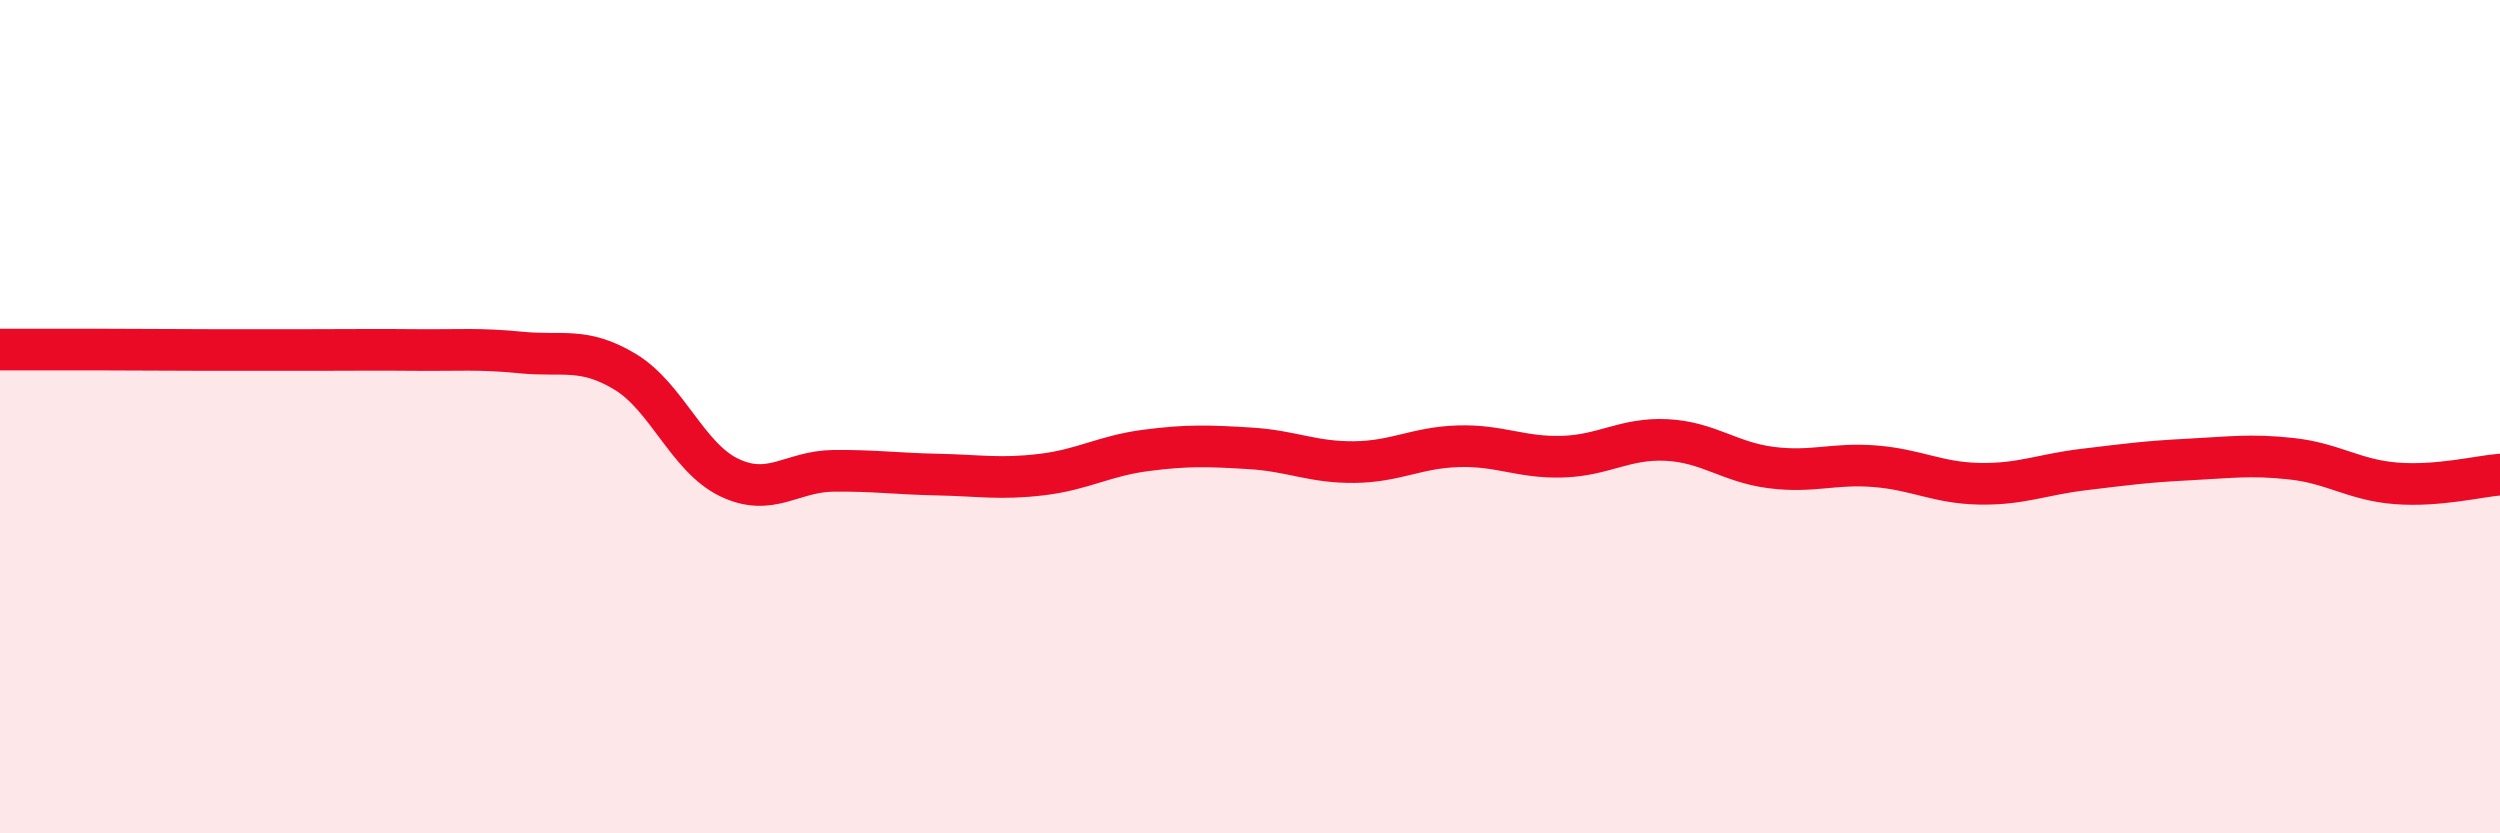
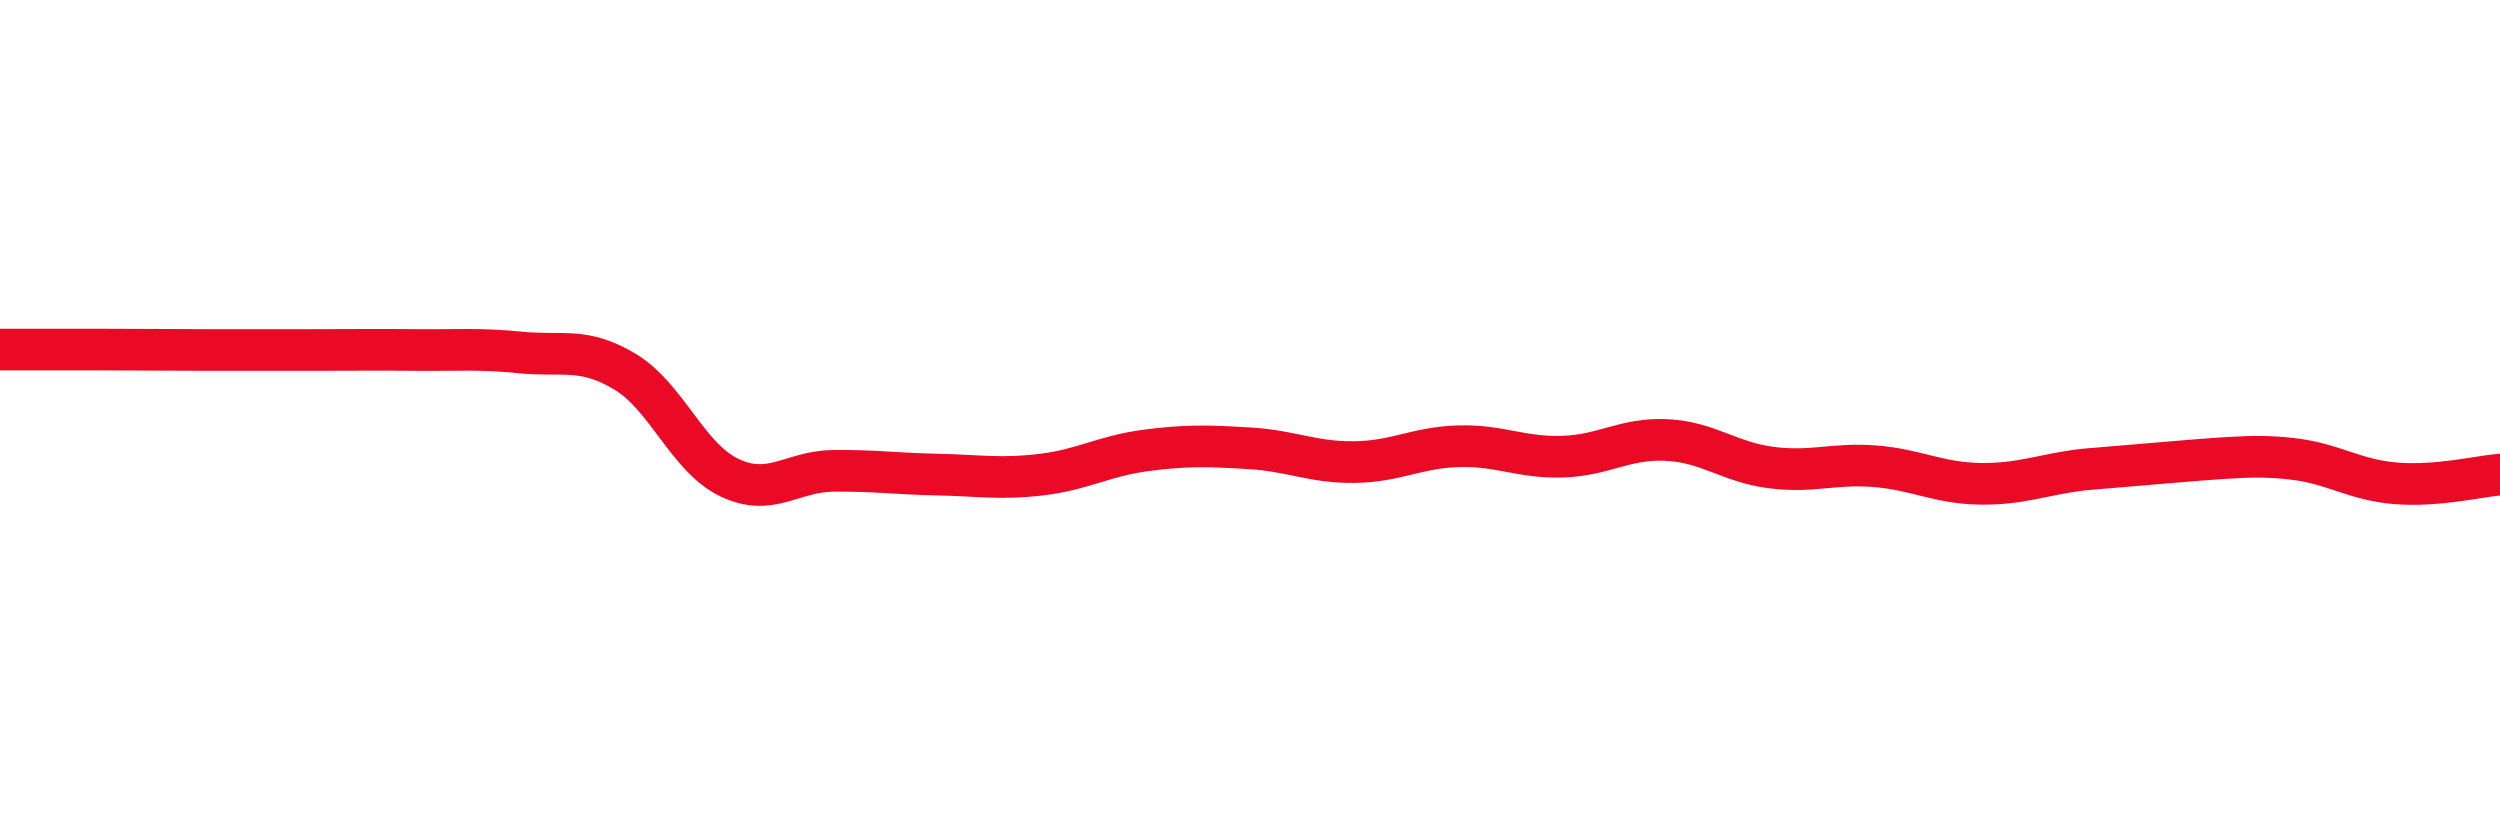
<svg xmlns="http://www.w3.org/2000/svg" width="60" height="20" viewBox="0 0 60 20">
-   <path d="M 0,8.39 C 0.5,8.39 1.5,8.39 2.5,8.39 C 3.5,8.39 4,8.4 5,8.4 C 6,8.4 6.5,8.4 7.5,8.4 C 8.5,8.4 9,8.39 10,8.4 C 11,8.41 11.5,8.36 12.5,8.46 C 13.5,8.56 14,8.32 15,8.92 C 16,9.52 16.5,10.98 17.5,11.46 C 18.5,11.94 19,11.31 20,11.3 C 21,11.29 21.5,11.37 22.5,11.39 C 23.5,11.41 24,11.51 25,11.39 C 26,11.27 26.5,10.94 27.5,10.81 C 28.5,10.68 29,10.7 30,10.76 C 31,10.82 31.5,11.1 32.5,11.09 C 33.5,11.08 34,10.74 35,10.71 C 36,10.68 36.5,10.99 37.5,10.96 C 38.5,10.93 39,10.51 40,10.56 C 41,10.61 41.5,11.09 42.5,11.22 C 43.5,11.35 44,11.11 45,11.19 C 46,11.27 46.5,11.59 47.5,11.61 C 48.5,11.63 49,11.39 50,11.27 C 51,11.15 51.5,11.08 52.5,11.03 C 53.5,10.98 54,10.9 55,11.01 C 56,11.12 56.5,11.52 57.5,11.6 C 58.5,11.68 59.5,11.43 60,11.39L60 20L0 20Z" fill="#EB0A25" opacity="0.1" stroke-linecap="round" stroke-linejoin="round" />
-   <path d="M 0,8.39 C 0.5,8.39 1.5,8.39 2.5,8.39 C 3.5,8.39 4,8.4 5,8.4 C 6,8.4 6.5,8.4 7.5,8.4 C 8.5,8.4 9,8.39 10,8.4 C 11,8.41 11.5,8.36 12.5,8.46 C 13.5,8.56 14,8.32 15,8.92 C 16,9.52 16.5,10.98 17.5,11.46 C 18.5,11.94 19,11.31 20,11.3 C 21,11.29 21.5,11.37 22.5,11.39 C 23.5,11.41 24,11.51 25,11.39 C 26,11.27 26.5,10.94 27.5,10.81 C 28.5,10.68 29,10.7 30,10.76 C 31,10.82 31.5,11.1 32.5,11.09 C 33.5,11.08 34,10.74 35,10.71 C 36,10.68 36.5,10.99 37.5,10.96 C 38.5,10.93 39,10.51 40,10.56 C 41,10.61 41.5,11.09 42.5,11.22 C 43.5,11.35 44,11.11 45,11.19 C 46,11.27 46.5,11.59 47.5,11.61 C 48.5,11.63 49,11.39 50,11.27 C 51,11.15 51.5,11.08 52.5,11.03 C 53.5,10.98 54,10.9 55,11.01 C 56,11.12 56.5,11.52 57.5,11.6 C 58.5,11.68 59.5,11.43 60,11.39" stroke="#EB0A25" stroke-width="1" fill="none" stroke-linecap="round" stroke-linejoin="round" />
+   <path d="M 0,8.39 C 0.5,8.39 1.5,8.39 2.5,8.39 C 3.5,8.39 4,8.4 5,8.4 C 6,8.4 6.5,8.4 7.5,8.4 C 8.5,8.4 9,8.39 10,8.4 C 11,8.41 11.5,8.36 12.5,8.46 C 13.5,8.56 14,8.32 15,8.92 C 16,9.52 16.5,10.98 17.5,11.46 C 18.5,11.94 19,11.31 20,11.3 C 21,11.29 21.5,11.37 22.5,11.39 C 23.5,11.41 24,11.51 25,11.39 C 26,11.27 26.5,10.94 27.5,10.81 C 28.5,10.68 29,10.7 30,10.76 C 31,10.82 31.5,11.1 32.5,11.09 C 33.5,11.08 34,10.74 35,10.71 C 36,10.68 36.5,10.99 37.5,10.96 C 38.5,10.93 39,10.51 40,10.56 C 41,10.61 41.5,11.09 42.5,11.22 C 43.5,11.35 44,11.11 45,11.19 C 46,11.27 46.5,11.59 47.5,11.61 C 48.5,11.63 49,11.39 50,11.27 C 53.5,10.98 54,10.9 55,11.01 C 56,11.12 56.5,11.52 57.5,11.6 C 58.5,11.68 59.5,11.43 60,11.39" stroke="#EB0A25" stroke-width="1" fill="none" stroke-linecap="round" stroke-linejoin="round" />
</svg>